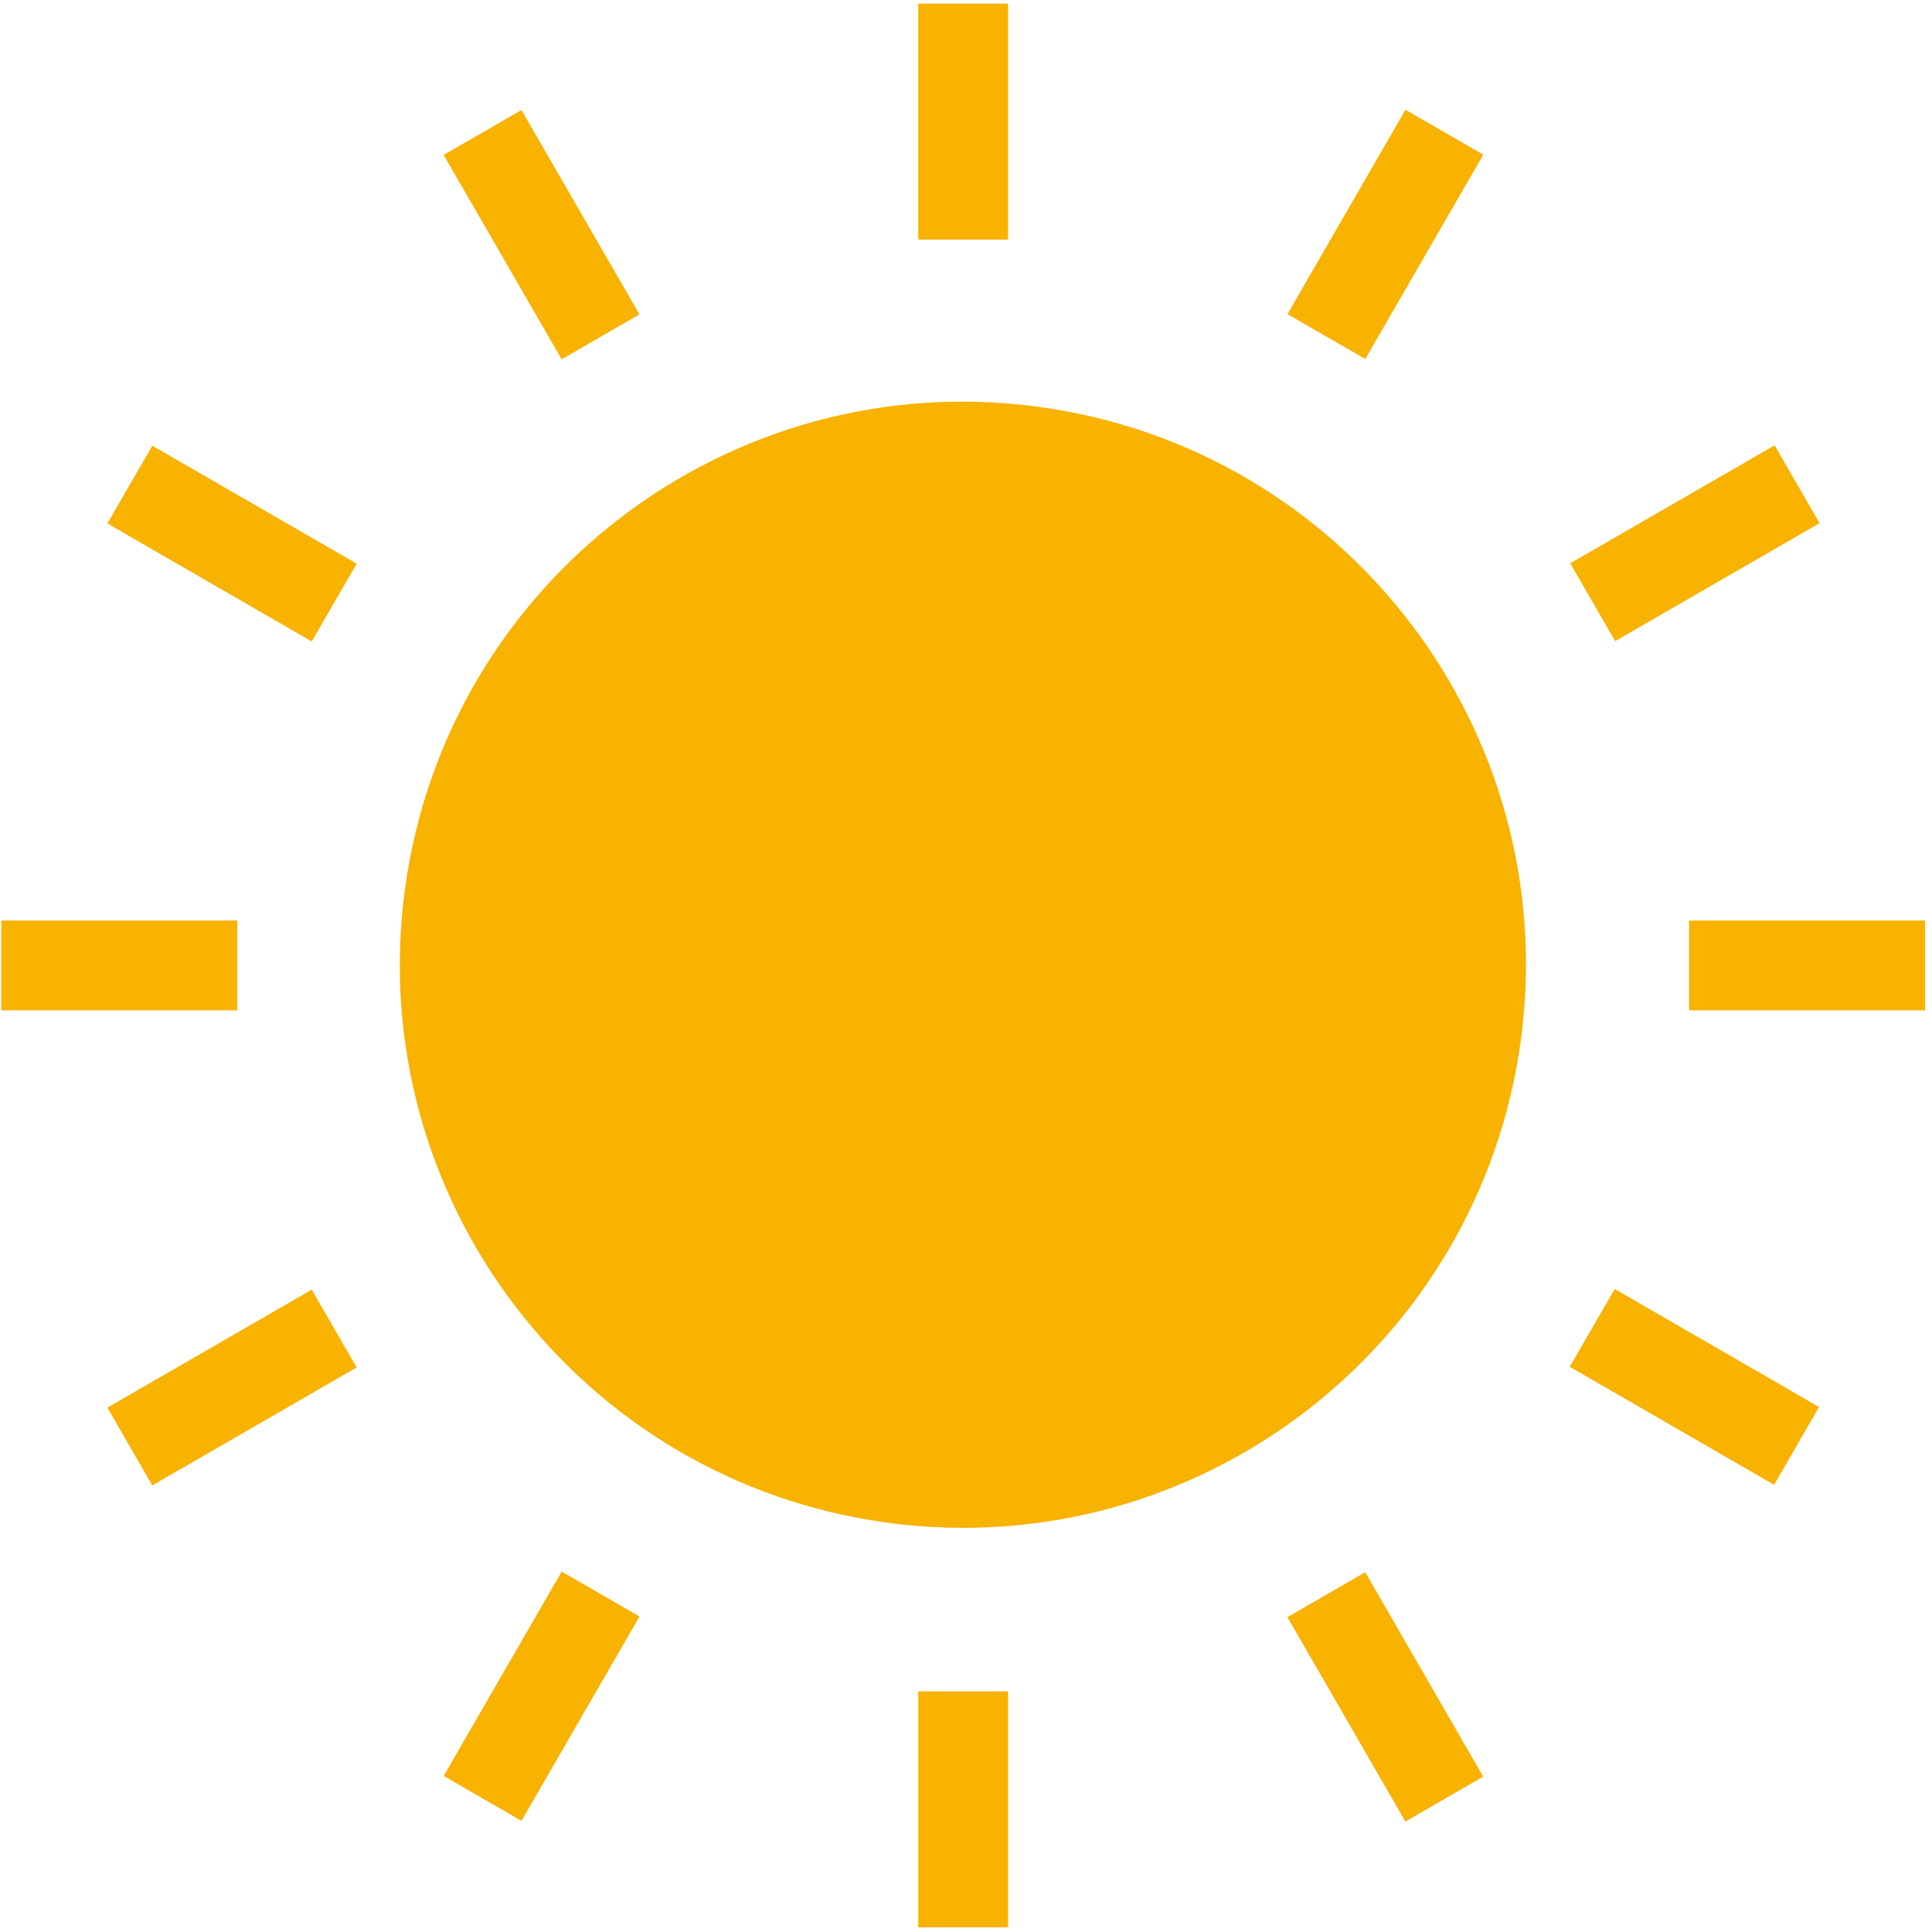
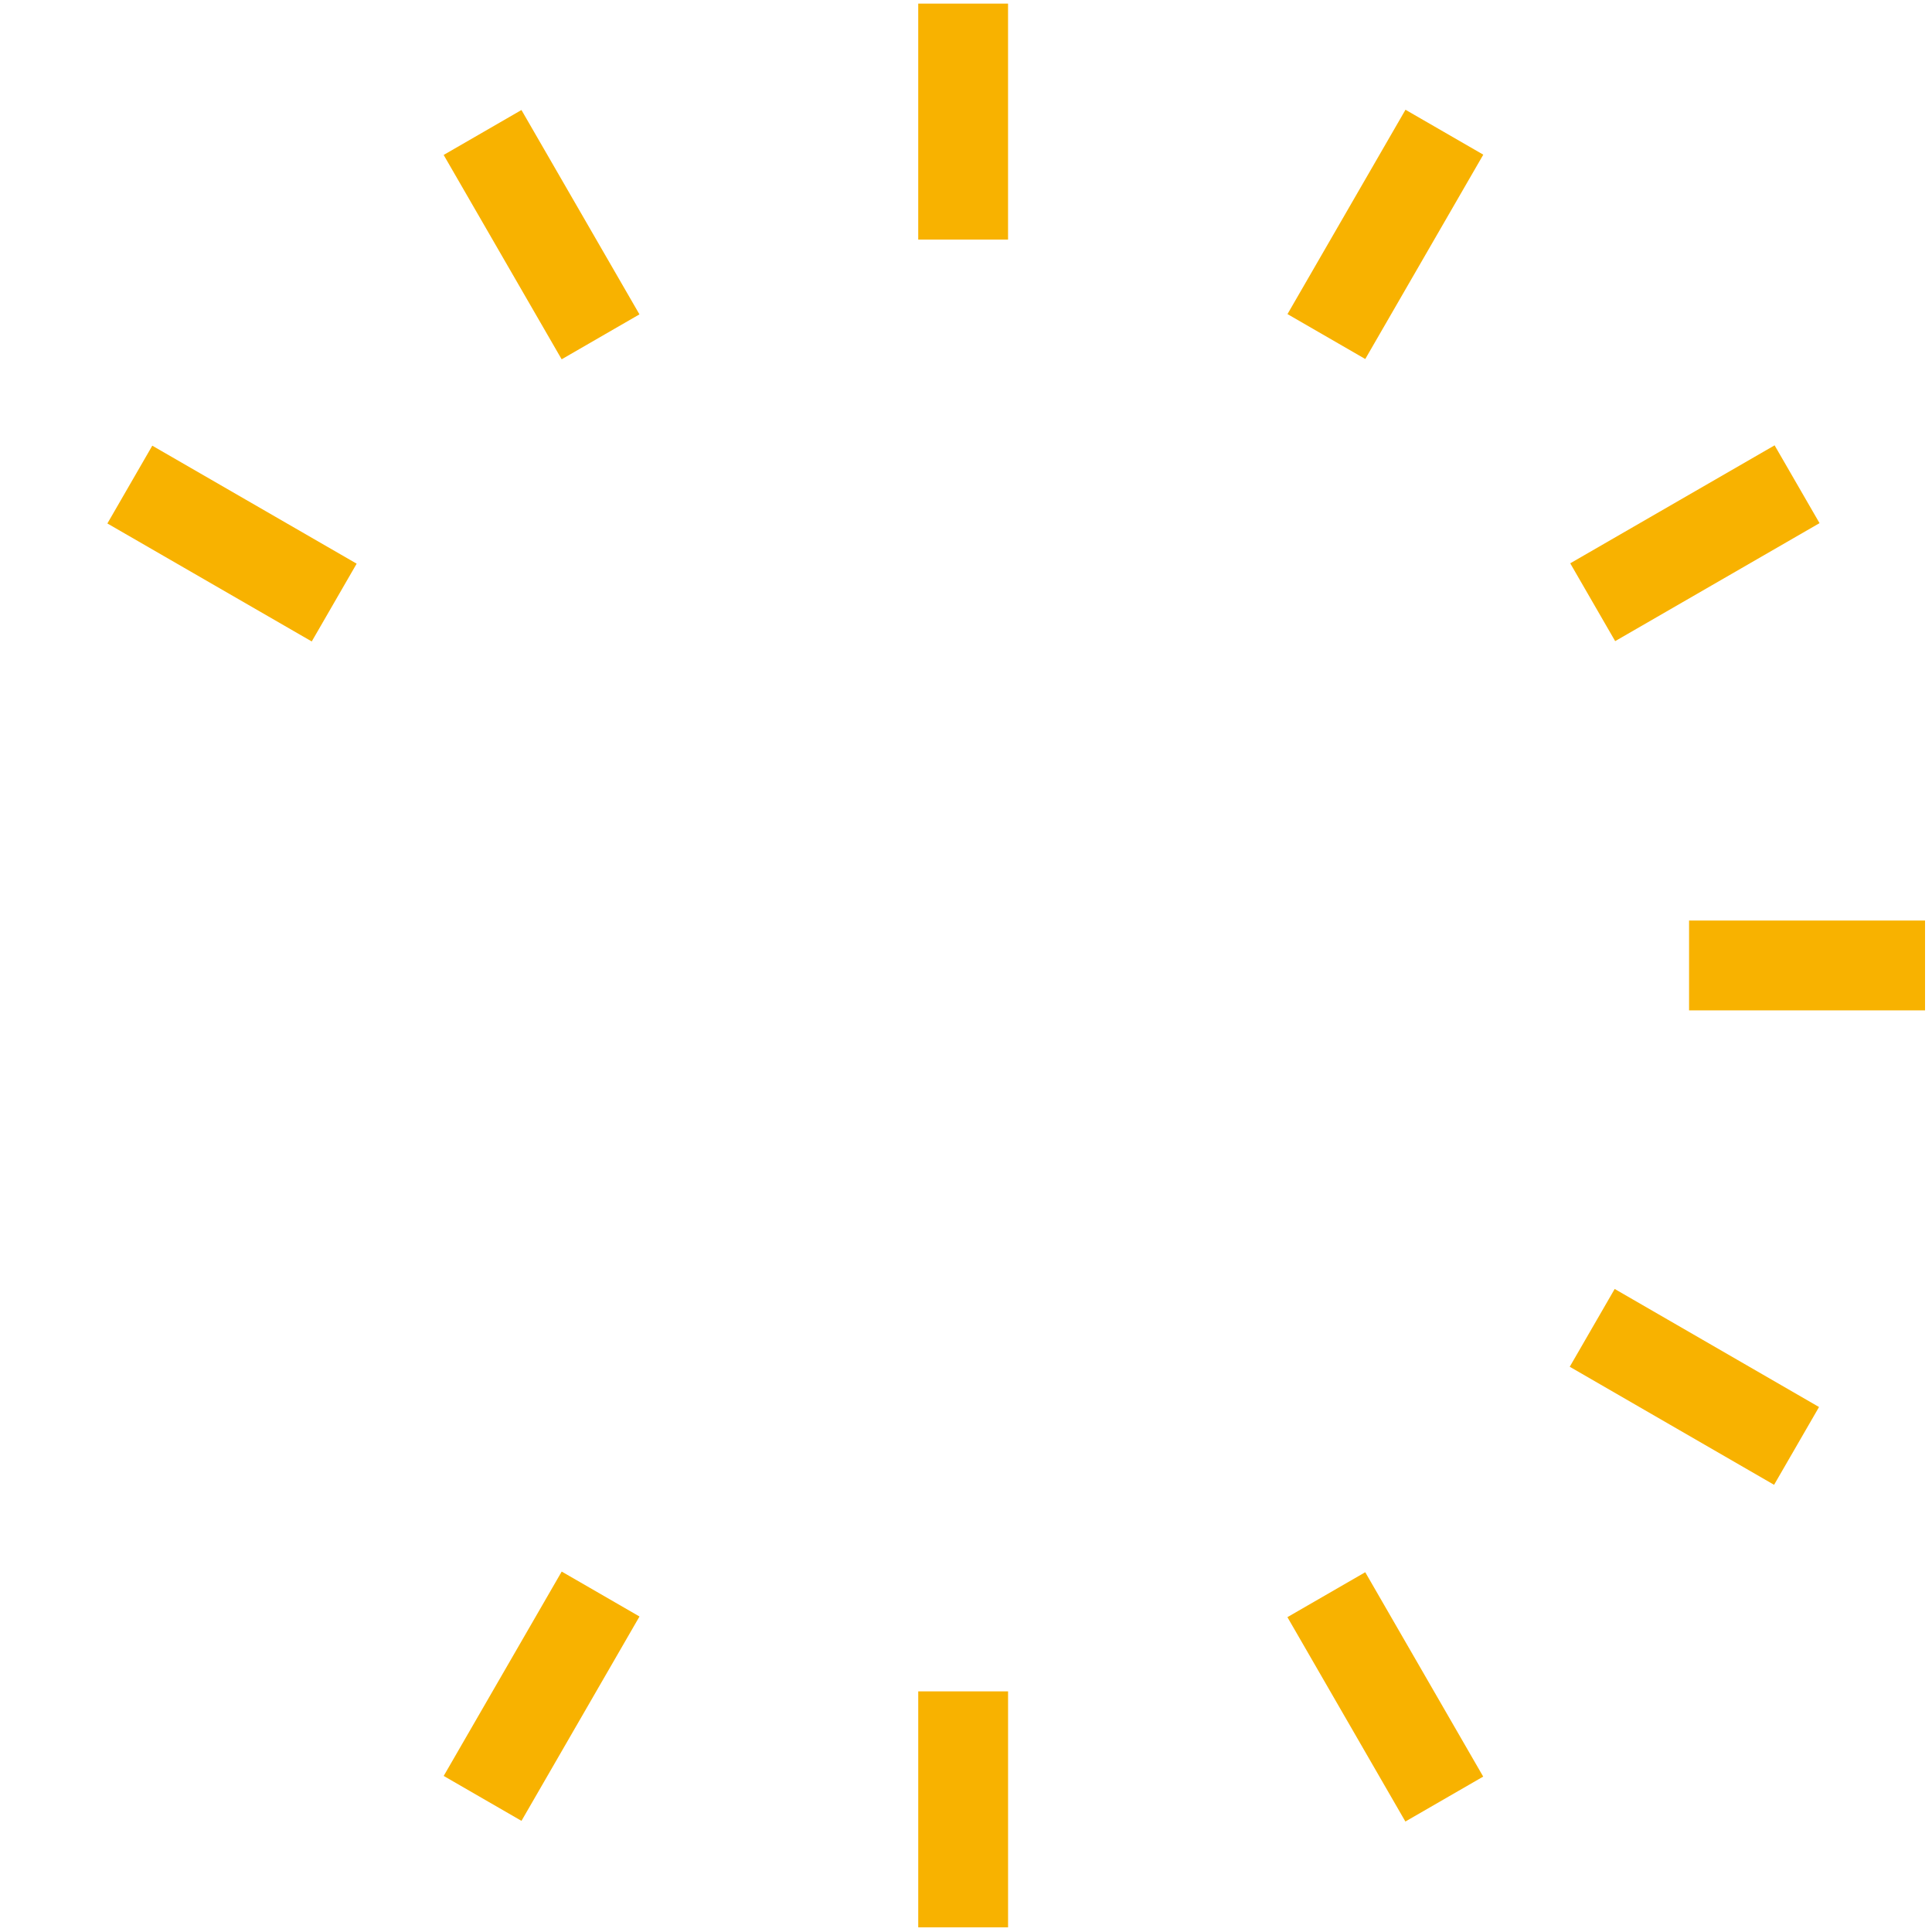
<svg xmlns="http://www.w3.org/2000/svg" width="165" height="165" viewBox="0 0 165 165" fill="none">
-   <path d="M129.893 88.768C133.414 62.446 114.931 38.252 88.609 34.731C62.287 31.21 38.095 49.694 34.574 76.016C31.052 102.339 49.535 126.532 75.857 130.053C102.179 133.574 126.371 115.09 129.893 88.768Z" fill="#F8B200" />
  <path d="M86.091 0.308H78.42V20.46H86.091V0.308Z" fill="#F8B200" />
  <path d="M44.534 9.396L37.89 13.233L47.968 30.685L54.612 26.848L44.534 9.396Z" fill="#F8B200" />
  <path d="M13.006 38.063L9.171 44.706L26.624 54.783L30.46 48.14L13.006 38.063Z" fill="#F8B200" />
-   <path d="M20.263 78.618H0.109V86.29H20.263V78.618Z" fill="#F8B200" />
-   <path d="M26.623 110.14L9.171 120.216L13.007 126.86L30.459 116.784L26.623 110.14Z" fill="#F8B200" />
  <path d="M47.972 134.218L37.893 151.671L44.536 155.508L54.615 138.055L47.972 134.218Z" fill="#F8B200" />
  <path d="M86.093 144.449H78.421V164.602H86.093V144.449Z" fill="#F8B200" />
  <path d="M116.597 134.274L109.95 138.111L120.025 155.565L126.671 151.728L116.597 134.274Z" fill="#F8B200" />
  <path d="M137.9 110.082L134.062 116.726L151.513 126.809L155.352 120.165L137.9 110.082Z" fill="#F8B200" />
  <path d="M164.405 78.617H144.252V86.29H164.405V78.617Z" fill="#F8B200" />
  <path d="M151.558 38.033L134.104 48.109L137.941 54.755L155.395 44.678L151.558 38.033Z" fill="#F8B200" />
  <path d="M120.034 9.373L109.956 26.825L116.599 30.661L126.678 13.209L120.034 9.373Z" fill="#F8B200" />
</svg>